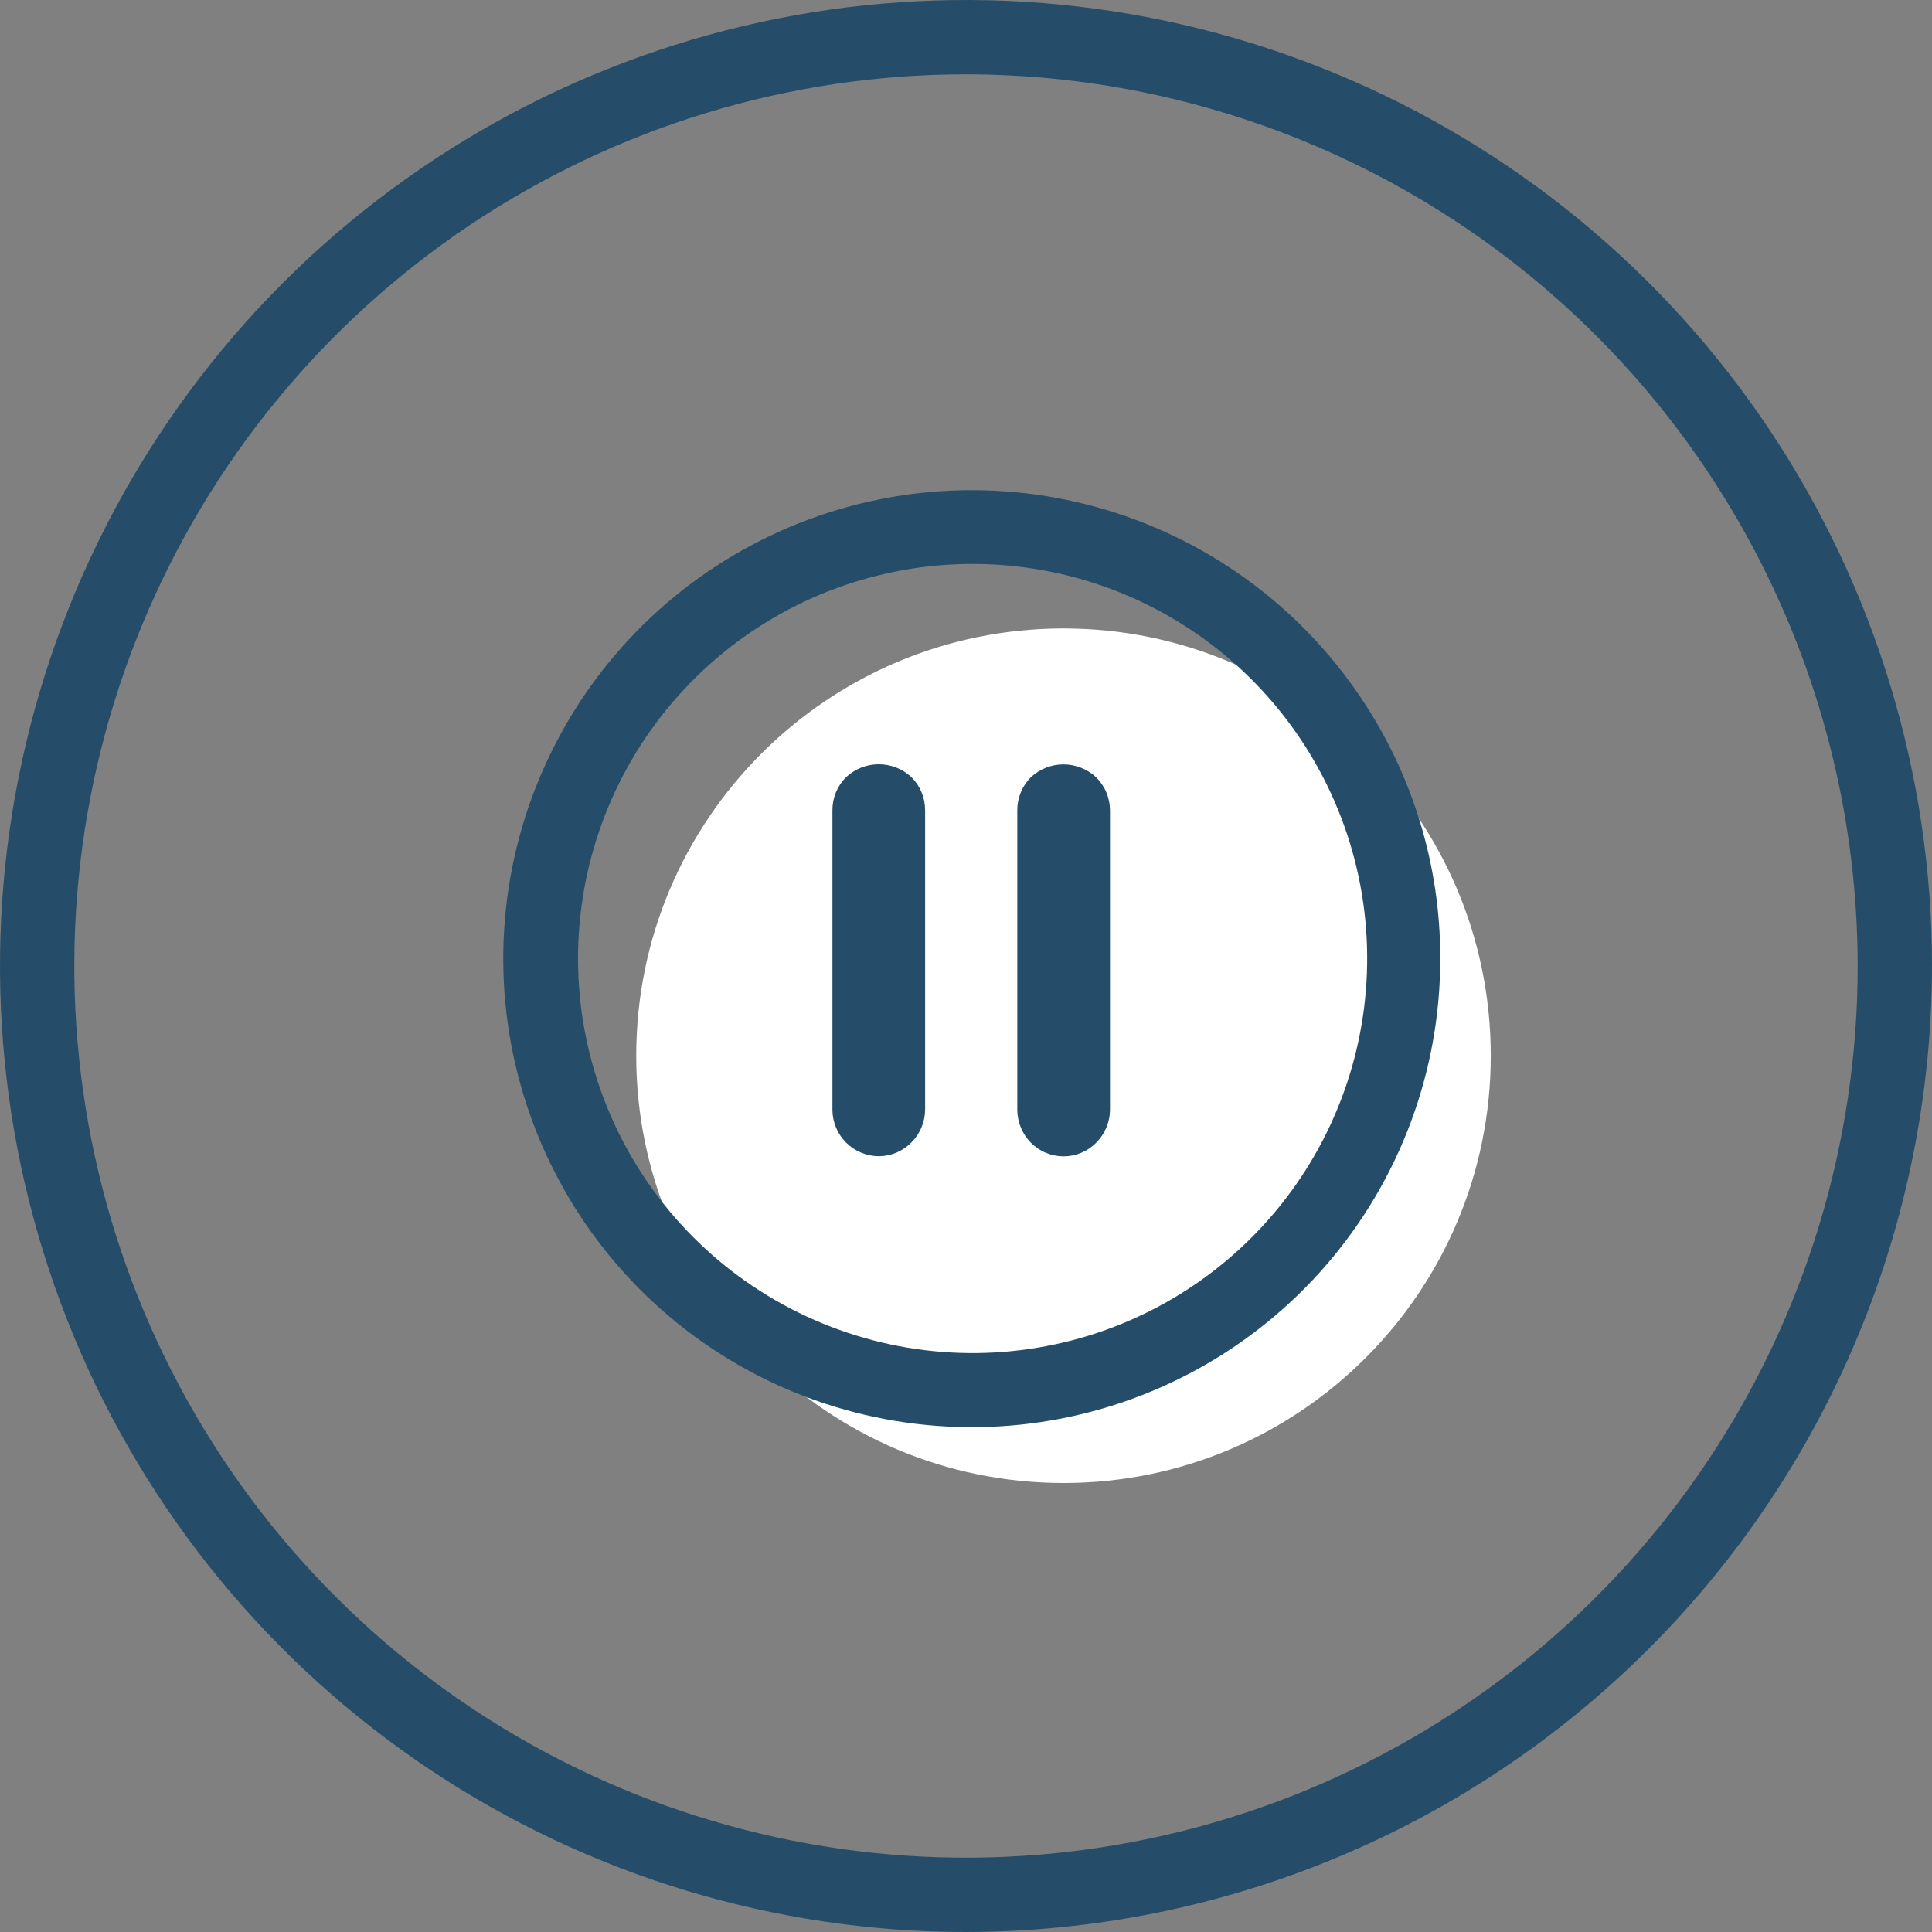
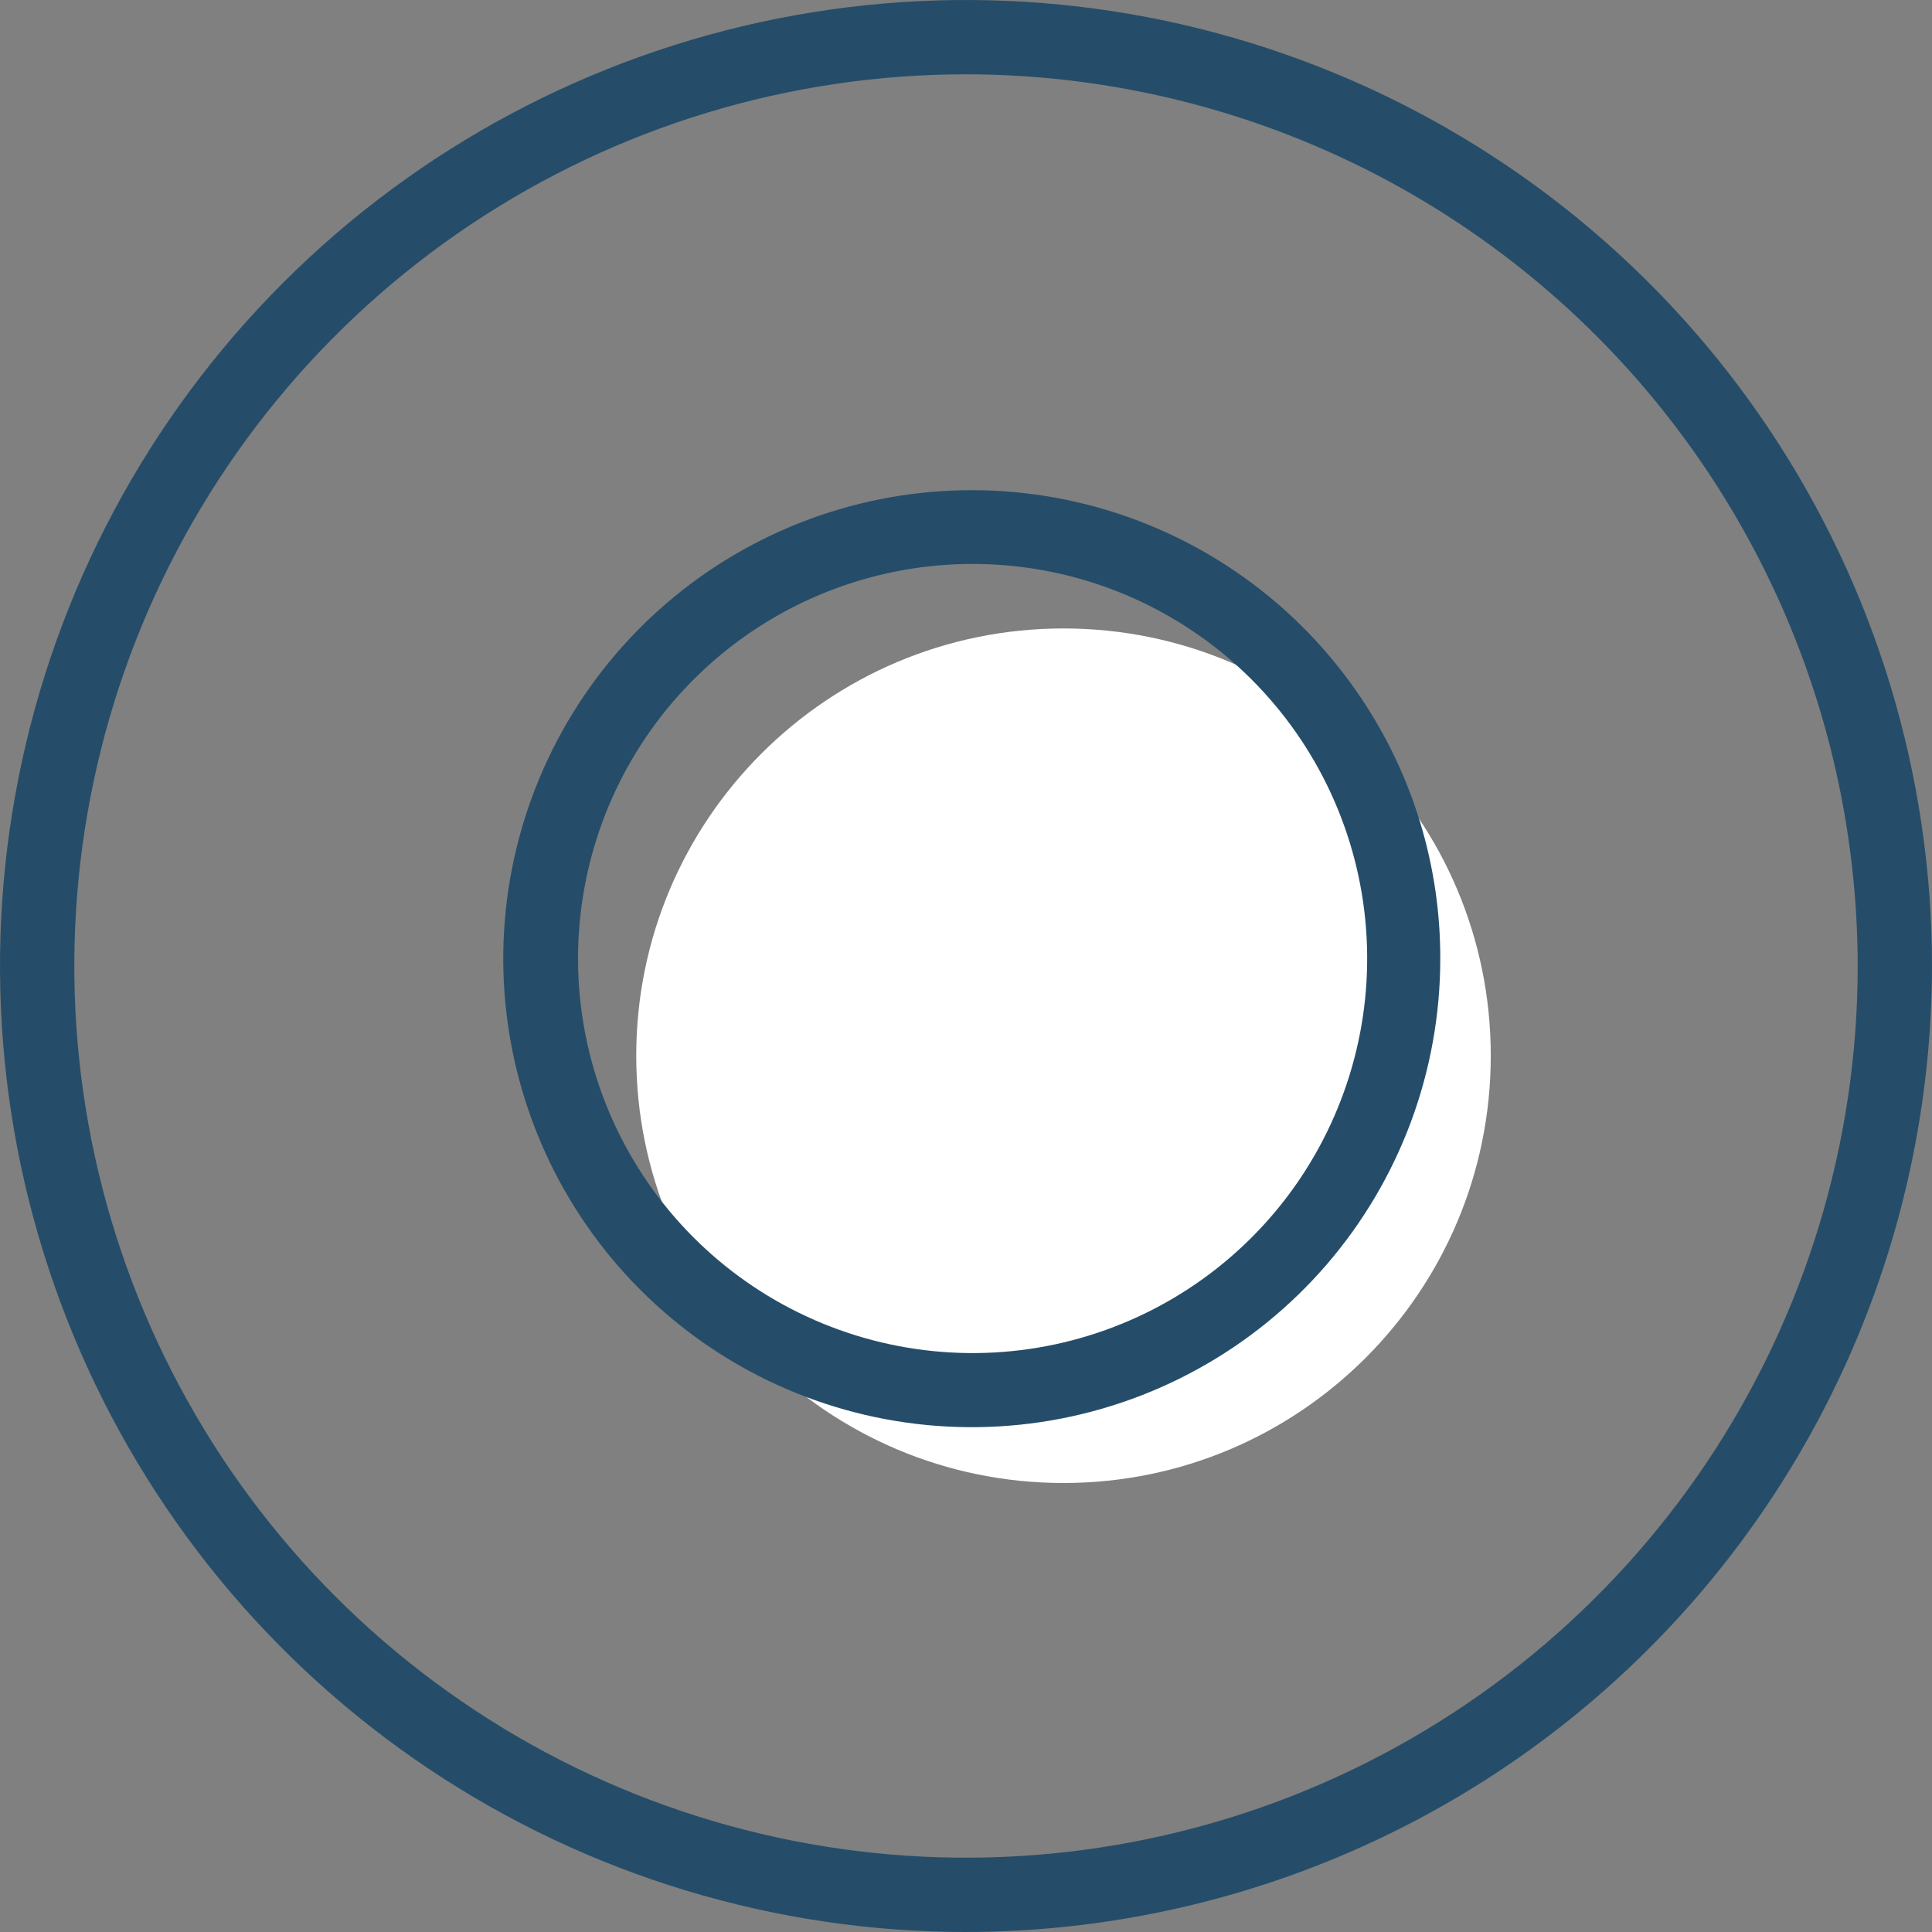
<svg xmlns="http://www.w3.org/2000/svg" width="95" height="95" viewBox="0 0 95 95" fill="none">
  <rect x="0" y="0" width="95" height="95" fill="#808080" stroke="none" />
  <g clip-path="url(#clip0_269_9354)">
    <path d="M47.5 95C38.105 95 28.922 92.214 21.11 86.995C13.299 81.775 7.211 74.357 3.616 65.677C0.021 56.998 -0.92 47.447 0.913 38.233C2.746 29.019 7.269 20.555 13.912 13.912C20.555 7.269 29.019 2.746 38.233 0.913C47.447 -0.92 56.998 0.021 65.677 3.616C74.357 7.211 81.775 13.299 86.995 21.11C92.214 28.922 95 38.105 95 47.5C94.986 60.093 89.976 72.167 81.072 81.072C72.167 89.976 60.093 94.986 47.5 95ZM47.5 3.654C38.828 3.654 30.351 6.225 23.14 11.043C15.93 15.861 10.31 22.709 6.991 30.721C3.673 38.733 2.805 47.549 4.496 56.054C6.188 64.559 10.364 72.372 16.496 78.504C22.628 84.636 30.441 88.812 38.946 90.504C47.451 92.195 56.267 91.327 64.279 88.009C72.291 84.69 79.139 79.07 83.957 71.86C88.775 64.649 91.346 56.172 91.346 47.5C91.334 35.875 86.711 24.73 78.491 16.509C70.27 8.289 59.125 3.666 47.5 3.654Z" fill="#254D69" />
    <path d="M52.295 72.922C63.898 72.922 73.304 63.515 73.304 51.912C73.304 40.309 63.898 30.902 52.295 30.902C40.691 30.902 31.285 40.309 31.285 51.912C31.285 63.515 40.691 72.922 52.295 72.922Z" fill="white" />
-     <path d="M50.688 38.219C50.261 38.649 50.021 39.23 50.022 39.836V54.579C50.027 55.181 50.266 55.758 50.688 56.187C50.898 56.4 51.148 56.57 51.425 56.685C51.7 56.801 51.997 56.86 52.296 56.86C52.595 56.86 52.892 56.801 53.167 56.685C53.444 56.57 53.694 56.4 53.904 56.187C54.331 55.761 54.574 55.183 54.58 54.579V39.836C54.578 39.535 54.517 39.236 54.399 38.959C54.282 38.681 54.11 38.43 53.895 38.219C53.46 37.813 52.887 37.587 52.291 37.587C51.696 37.587 51.123 37.813 50.688 38.219Z" fill="#254D69" />
-     <path d="M44.823 38.219C44.386 37.81 43.81 37.581 43.211 37.581C42.612 37.581 42.035 37.81 41.599 38.219C41.386 38.431 41.218 38.684 41.103 38.961C40.989 39.239 40.931 39.536 40.932 39.836V54.589C40.939 55.192 41.184 55.768 41.613 56.192C42.042 56.616 42.621 56.854 43.224 56.854C43.521 56.851 43.814 56.79 44.086 56.674C44.359 56.558 44.606 56.389 44.814 56.178C45.241 55.752 45.484 55.174 45.49 54.57V39.836C45.49 39.23 45.25 38.649 44.823 38.219Z" fill="#254D69" />
    <path d="M66.93 34.328C63.857 29.736 59.237 26.402 53.912 24.933C48.586 23.463 42.91 23.956 37.918 26.322C32.925 28.688 28.95 32.769 26.715 37.822C24.48 42.874 24.136 48.561 25.744 53.846C27.352 59.132 30.806 63.663 35.476 66.615C40.146 69.566 45.721 70.741 51.185 69.925C56.649 69.109 61.638 66.357 65.243 62.17C68.847 57.983 70.827 52.641 70.821 47.116C70.825 42.561 69.47 38.109 66.93 34.328ZM55.183 65.084C50.88 66.848 46.086 67.007 41.676 65.533C37.265 64.059 33.53 61.05 31.152 57.054C28.774 53.058 27.91 48.34 28.718 43.761C29.526 39.181 31.952 35.044 35.554 32.103C39.156 29.162 43.695 27.612 48.344 27.737C52.992 27.861 57.442 29.651 60.882 32.781C64.321 35.91 66.523 40.171 67.085 44.788C67.646 49.404 66.531 54.068 63.943 57.932C61.798 61.133 58.748 63.623 55.183 65.084Z" fill="#254D69" />
  </g>
  <defs>
    <clipPath id="clip0_269_9354">
      <rect width="95" height="95" fill="white" />
    </clipPath>
  </defs>
</svg>